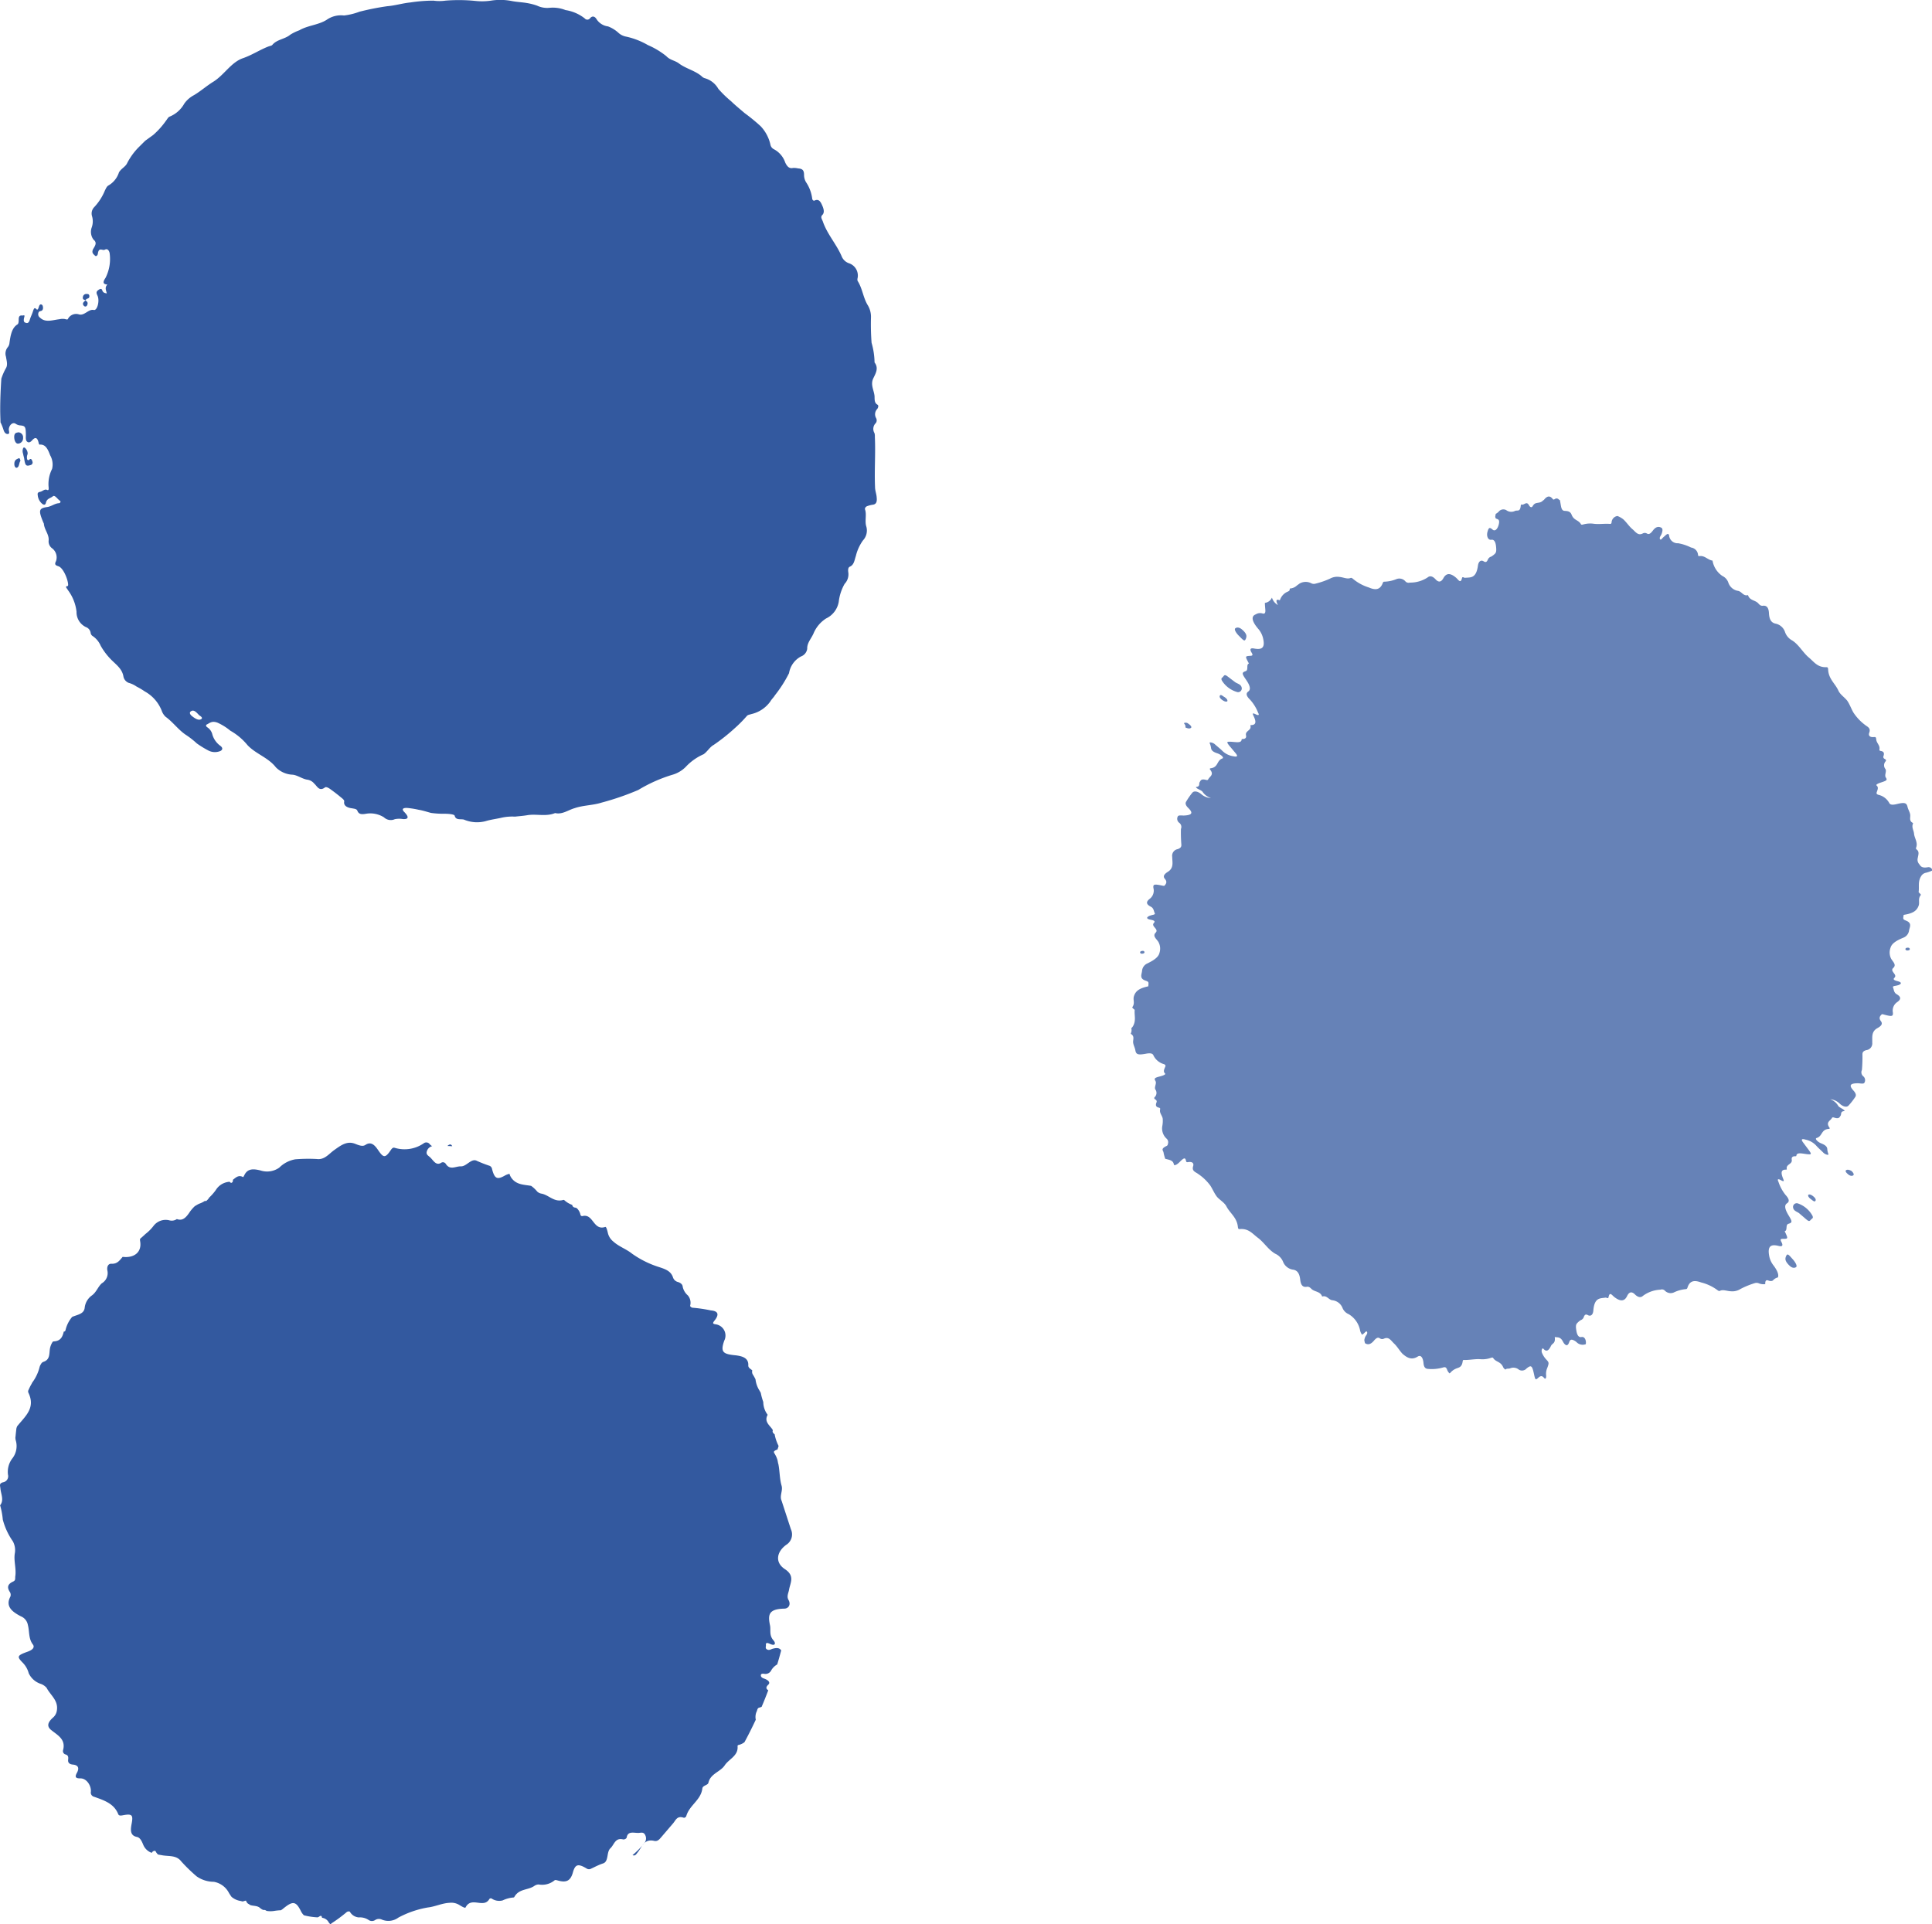
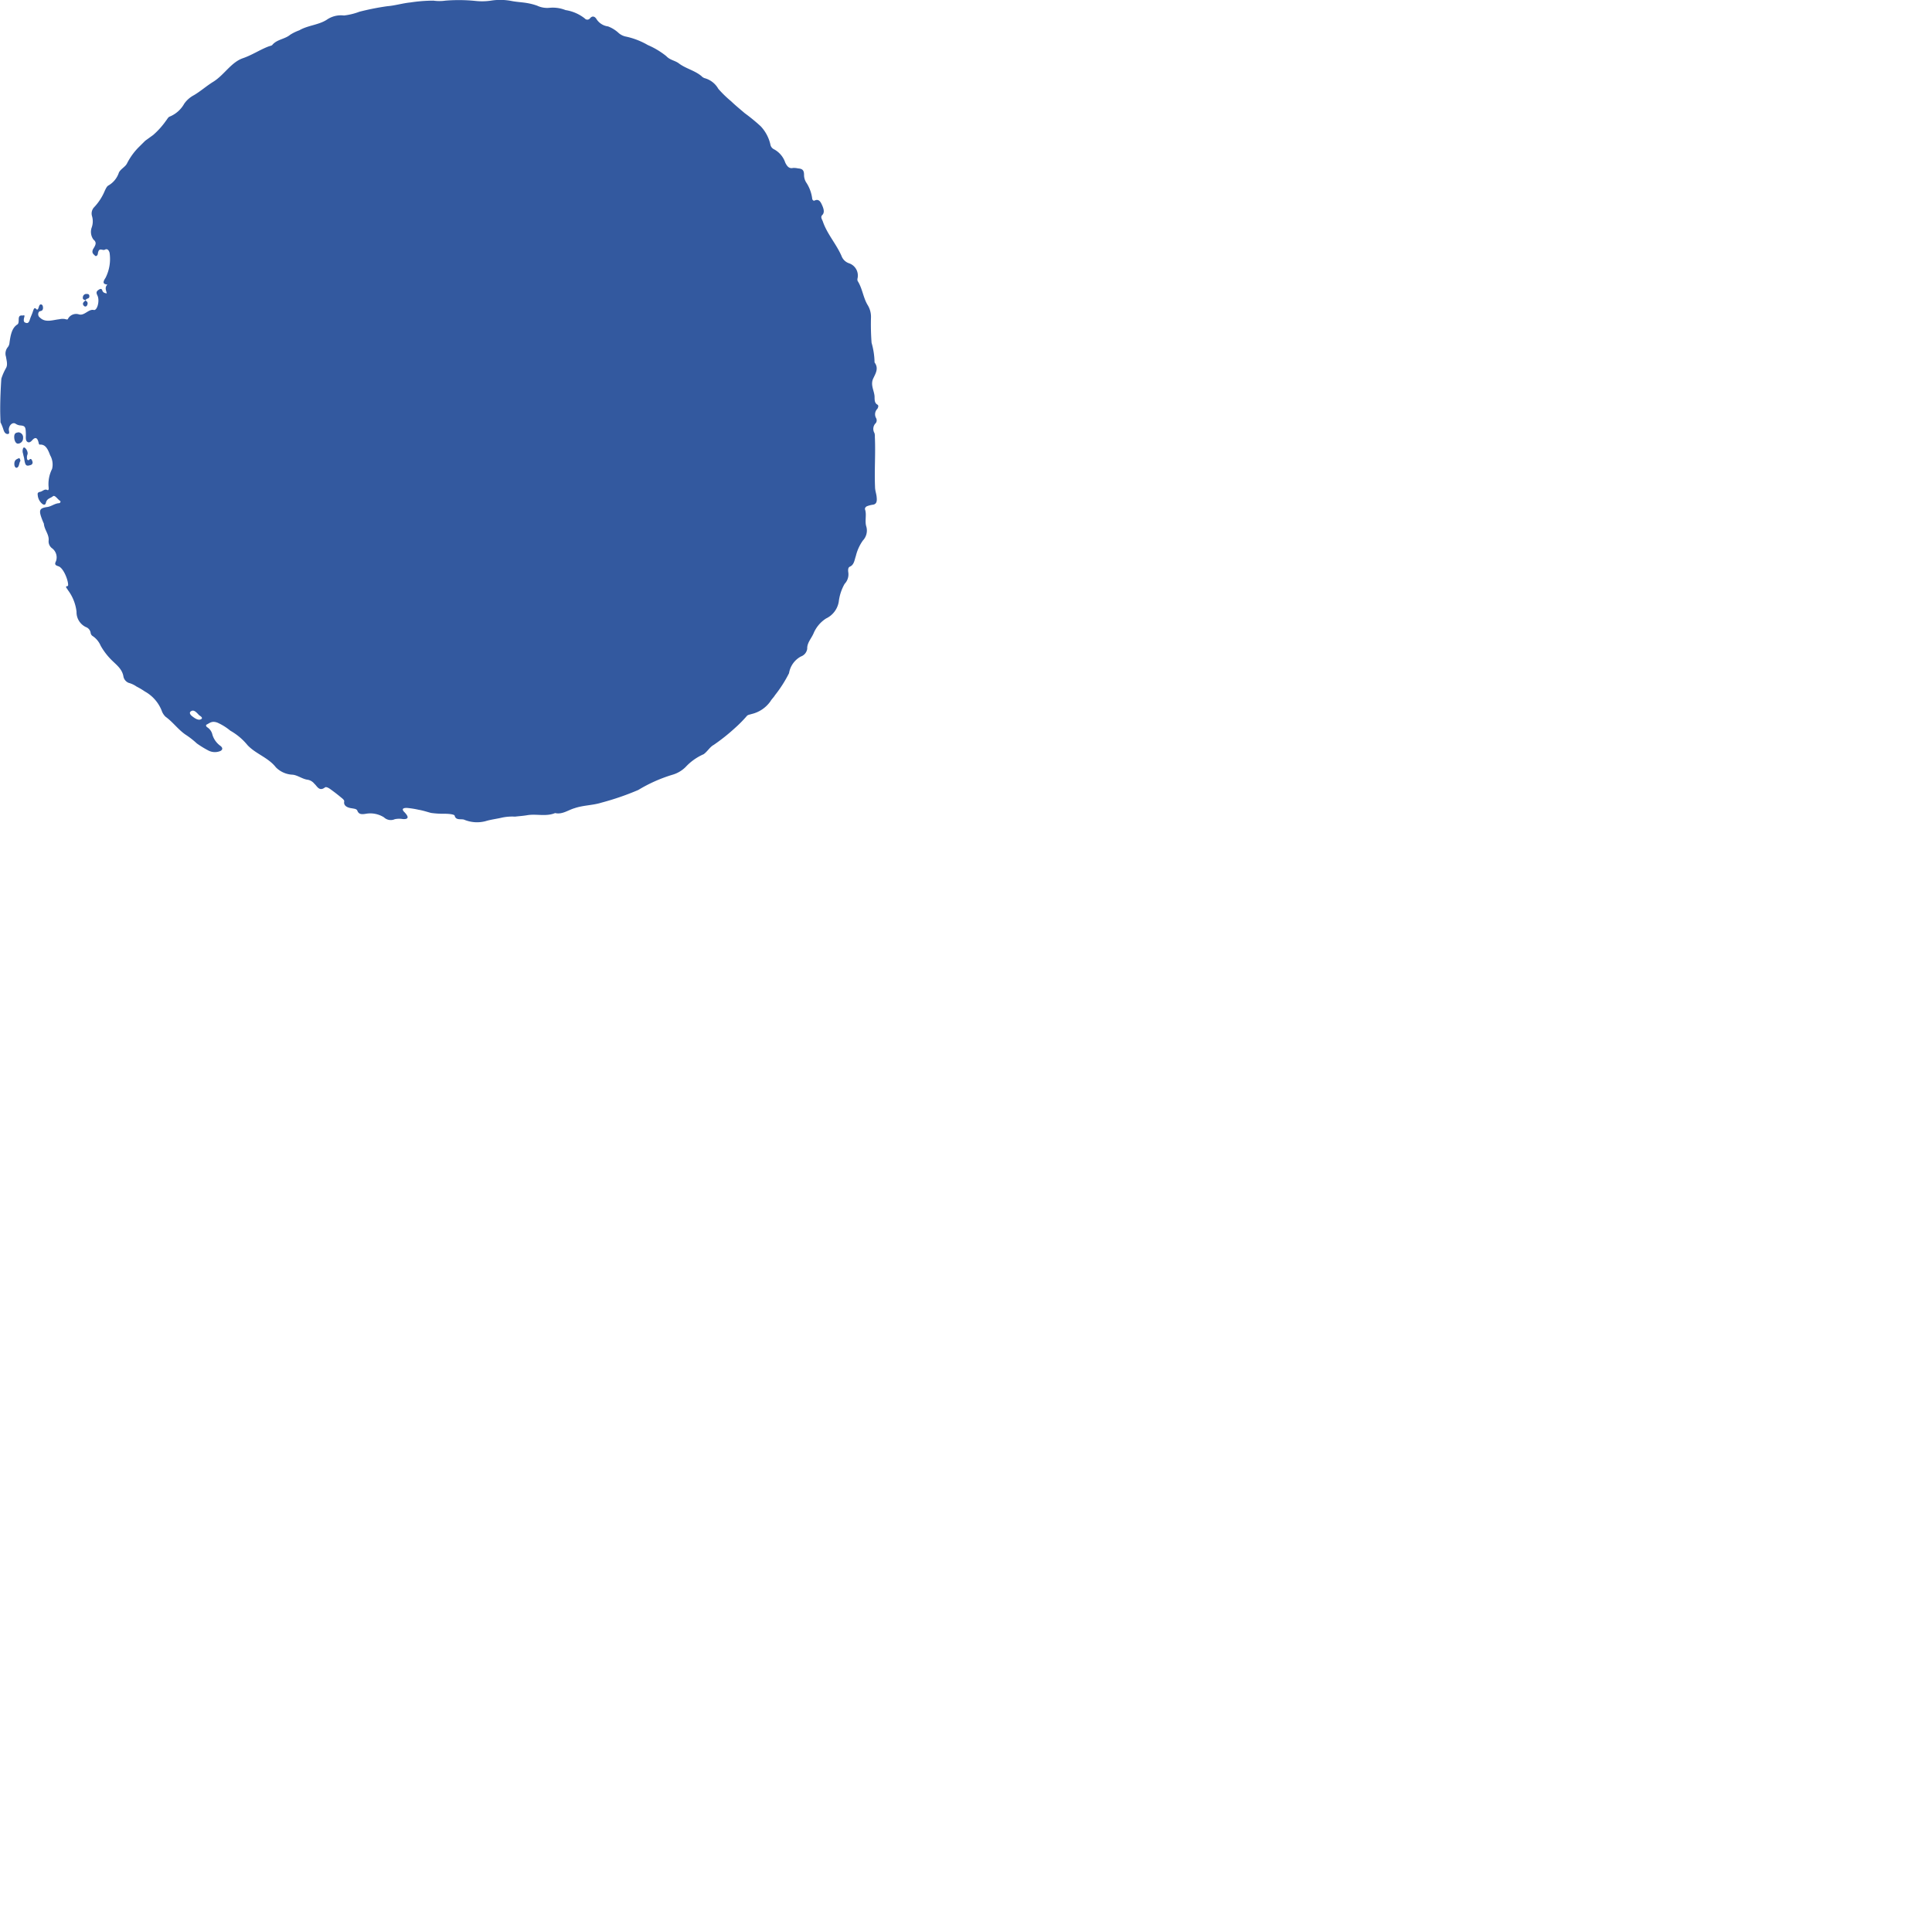
<svg xmlns="http://www.w3.org/2000/svg" width="135.275" height="134.752" viewBox="0 0 135.275 134.752">
  <g id="Group_2178" data-name="Group 2178" transform="translate(-177.724 -310)">
    <g id="Group_2175" data-name="Group 2175" transform="translate(8551 358.752) rotate(90)">
-       <path id="Path_28978" data-name="Path 28978" d="M19.188,54.7c-.333-.089-.665-.18-.993-.282a1.129,1.129,0,0,0-.4-.411.453.453,0,0,1-.257-.5c.018-.128.007-.238-.111-.235s-.177.1-.219.219c-.089.267-.261.483-.432.3-.188-.2-.3-.139-.392,0-.39-.148-.777-.3-1.158-.465a.928.928,0,0,1-.047-.132c-.03-.19-.2-.161-.313-.23a.938.938,0,0,0-.543-.047c-.532-.25-1.059-.511-1.573-.792a1.065,1.065,0,0,1-.2-.436.082.082,0,0,0-.074-.048c-.685.065-.895-.6-1.349-.9s-.582-1-1.21-1.138c-.2-.041-.175-.415-.43-.43-.806-.11-1.151-.906-1.911-1.122-.065-.019-.136-.121-.117-.176.169-.491-.2-.564-.428-.778L6.1,46.3c-.144-.125-.322-.254-.258-.511.157-.714-.452-.839-.81-1.142-.142-.115-.265-.166-.191-.36a5.673,5.673,0,0,0,.9.87.51.51,0,0,0,.5.021c.221-.1.173-.271.162-.4-.045-.333.183-.81-.323-.9-.085-.014-.159-.161-.137-.256.132-.551-.359-.612-.617-.878-.263-.3-.95-.1-1.071-.536-.1-.307-.256-.584-.386-.874a.3.3,0,0,1,.045-.275c.352-.6.29-.792-.324-.958-.586-.175-.685-.491-.521-1.06.021-.073.047-.17.007-.213a1.368,1.368,0,0,1-.289-1.116.566.566,0,0,0-.109-.311c-.3-.437-.18-1.07-.767-1.39-.037-.019-.041-.077-.041-.118a2.171,2.171,0,0,0-.2-.7.937.937,0,0,1,.127-.763.129.129,0,0,0-.023-.162c-.705-.4.208-1.269-.6-1.673-.066-.038.095-.3.188-.452a1.074,1.074,0,0,0,.139-.671c-.022-.518-.271-1.013-.326-1.522a6.753,6.753,0,0,0-.711-2.061,1.182,1.182,0,0,1-.137-1.153.487.487,0,0,0-.03-.467.407.407,0,0,1,.006-.465,1.087,1.087,0,0,0,.176-.679.782.782,0,0,1,.39-.624c.052-.032.032-.184-.029-.241a10.034,10.034,0,0,1-.76-1.026A.892.892,0,0,1,0,23.13a1.124,1.124,0,0,1,.12-.107.618.618,0,0,0,.334-.476c.162-.027.172-.082.062-.231C.5,22.292.5,22.266.483,22.243a4.691,4.691,0,0,1,.146-.966,1.1,1.1,0,0,1,.271-.2c.759-.367.734-.6.161-1.291-.028-.037-.052-.077-.08-.114a3.736,3.736,0,0,0-.044-.456,1.62,1.62,0,0,1,0-.558A.272.272,0,0,0,1,18.433a.864.864,0,0,1,.146-.234c.165-.184.126-.462.2-.682a1.109,1.109,0,0,0,.1-.157.412.412,0,0,1,.2-.133c.022-.005-.018-.12-.038-.18a.676.676,0,0,1-.01-.089c.01-.03.019-.059.029-.091a1.292,1.292,0,0,1,.28-.642l.011-.012c.084-.063.175-.122.269-.18a1.477,1.477,0,0,0,.786-1.063,2.11,2.11,0,0,1,.379-1.2A11.564,11.564,0,0,1,4.4,12.691c.434-.329.352-.821.422-1.288.021-.113.04-.225.06-.337a.693.693,0,0,1,.212-.162c.084-.034.055-.181-.065-.265-.01-.007-.021,0-.03-.011a1,1,0,0,1,.529-.583c.235-.1.547-.214.59-.473.106-.507.562-.423.95-.351.547.1.676.04.583-.52-.026-.165-.089-.342.045-.418.744-.286.976-.968,1.233-1.7a.3.3,0,0,1,.355-.221c.406.034.945-.291.931-.744,0-.322.092-.393.379-.239.359.2.555.081.587-.274.025-.261.146-.363.352-.334.186.022.308,0,.359-.186a.242.242,0,0,1,.3-.17c.749.2,1.033-.36,1.384-.8.279-.375.566-.269.887.084a.8.8,0,0,0,.529.285c.69.1,1.049-.454,1.56-.719a.96.96,0,0,0,.293-.447,1.421,1.421,0,0,1,.733-.808,1.658,1.658,0,0,0,.718-.4c.451-.445.522-.43.8.346.129.351.312.487.5.342.407-.312.918-.228,1.369-.349a.8.8,0,0,0,.6-.491c.3-.572.676-1.111,1.383-.731A.366.366,0,0,0,23.282.68C23.568.5,23.807.5,24,.92c.087.2.242.121.395.154.525.067,1.037-.115,1.547-.043a1.289,1.289,0,0,0,.881-.136,4.763,4.763,0,0,1,1.512-.7A5.349,5.349,0,0,0,29.34.007c.363.294.793.051,1.189.019.2-.021.335-.1.421.18a.426.426,0,0,0,.531.352,1.551,1.551,0,0,1,1.177.333,1.411,1.411,0,0,0,1.268.2,1.42,1.42,0,0,1,.148-.014c.041,0,.081.011.124.014.173.015.348.036.522.056a1.071,1.071,0,0,1,.15.051c.7.557,1.272,1.313,2.356.788a.237.237,0,0,1,.139-.012c.133.056.264.118.392.187a1.817,1.817,0,0,0,.176.095,3.016,3.016,0,0,0,1.09.516.649.649,0,0,1,.146.059c.03.018.059.038.091.054a.323.323,0,0,1,.12.14c.15.487.56.412.928.47a1.278,1.278,0,0,1,.489.2.552.552,0,0,1,.022.088c.027.478.344.6.689.683,0,.008-.005.019-.005.026a.128.128,0,0,0,.087.091,2.168,2.168,0,0,1,.943.47c.157.359.192.828.642.876a1.215,1.215,0,0,1,.857.5c.225.319.621.432.854.7a.83.83,0,0,0,.9.388c.243-.045.483.048.466.286-.015.418.243.576.485.785-.1.793.322,1.378,1.13,1.217a1.057,1.057,0,0,1,.131,0c.11.126.219.253.337.374a3.071,3.071,0,0,0,.553.557,1.069,1.069,0,0,1,.411,1.105.629.629,0,0,0,.085.542c-.153.4.1.646.528.925a2.8,2.8,0,0,1,.377.334c.055.1.125.2.172.311a1.634,1.634,0,0,0,.2.4c-.038.049-.014.1.056.158a.585.585,0,0,0,.168.132,3.489,3.489,0,0,0,.531.467,1.212,1.212,0,0,1,.569.873.5.5,0,0,0,.019.078c-.073.066-.118.136-.048.2a.188.188,0,0,0,.173.04c.159.21.37.4.194.716-.012.021.1.071.154.1.477.242.421.672.308,1.129a1.477,1.477,0,0,0,.2,1.307,2.1,2.1,0,0,1,.582,1.118,11.184,11.184,0,0,1,.022,1.5c-.073.54.331.829.613,1.21.313.447.674.884.461,1.46-.092.241-.235.538-.082.751.285.434-.1.7-.423.921-.455.316-.506.45-.045.778.135.1.305.18.264.329a2.365,2.365,0,0,0,.329,2.072.3.3,0,0,1-.093.407.847.847,0,0,0-.125.158.512.512,0,0,0-.335-.363c-.227-.087-.313.067-.4.166-.2.268-.7.443-.407.865a.237.237,0,0,1-.084.278c-.484.3-.18.687-.186,1.059-.027.4.6.741.379,1.136a9.409,9.409,0,0,0-.346.892.3.3,0,0,1-.227.162c-.672.176-.764.355-.447.906a1.2,1.2,0,0,1,.118.315.843.843,0,0,0-.3.143c-.484.355-.455.883-.546,1.375a2.256,2.256,0,0,1-.4.425.568.568,0,0,0-.143.3c-.1.524-.628.884-.441,1.525.012.041-.025.084-.054.113a1.638,1.638,0,0,0-.294.51.214.214,0,0,0-.187.2.807.807,0,0,1-.034.111.86.86,0,0,1-.465.265.126.126,0,0,0-.1.131c.213.784-1.045.751-.756,1.611.021.073-.282.147-.452.186a1.078,1.078,0,0,0-.573.377c-.351.384-.524.909-.846,1.306A6.8,6.8,0,0,0,46,46.213c-.139.411-.275.774-.718.913a.488.488,0,0,0-.309.352c-.058.169-.154.309-.333.324a1.089,1.089,0,0,0-.6.356.788.788,0,0,1-.719.165c-.059-.015-.153.107-.148.191a10.062,10.062,0,0,1-.188,1.262c-.04.494-.271.6-.7.261-.192-.158-.241-.139-.272.073a.793.793,0,0,1-1.144.6c-.8-.279-.943-.1-1.027.8-.056.437-.168.909-.7.883-.157-.01-.231.122-.318.235-.014.018-.029.029-.041.045a.356.356,0,0,0-.286.038,3.207,3.207,0,0,1-.335.187,1.86,1.86,0,0,0-.789.279c-.049.03-.106.059-.158.089a4.368,4.368,0,0,0-.641.177,1.481,1.481,0,0,0-.888.3c-.006,0-.014,0-.021,0-.45-.238-.686.1-.987.324-.029.021-.062.029-.091.047-.093-.049-.187,0-.276.124a2.928,2.928,0,0,0-.813.276,1.064,1.064,0,0,1-.117-.032.9.9,0,0,0-.136-.041.6.6,0,0,0-.118-.235.124.124,0,0,0-.125,0,1.827,1.827,0,0,1-.509.235l-.213.04c-.018,0-.034.012-.052.018-.5.1-1.028.081-1.521.227-.353.1-.709-.161-1.05,0l-1.995.65a.856.856,0,0,1-1.09-.326c-.492-.676-1.233-.806-1.7-.1-.47.727-.968.379-1.431.3-.245-.04-.472-.187-.729-.041-.318.181-.608.01-.61-.3-.022-1.108-.443-1.144-1.151-1-.352.081-.7-.084-1.081.256-.177.155-.422.139-.23-.269.11-.241.047-.282-.1-.268-.1.007-.22-.07-.3.085s.027.278.06.408c.051.21.088.433-.117.572m35.3-23.028c.161-.078.161-.18.019-.338-.006.113-.01.225-.019.338" transform="translate(86 8373.275) rotate(180)" fill="#33599f" />
-       <path id="Path_28979" data-name="Path 28979" d="M12.909,47.436c.052.078.012.2-.1.341-.142.177-.257.214-.335.148s.048-.192.125-.3c.109-.147.219-.227.309-.192m-1.3-.627-.282.331c-.309.353-.308.353-.122.513.044.055.071.155.245.074a1.851,1.851,0,0,0,.862-1.032.258.258,0,0,0-.3-.32c-.238.043-.278.278-.4.434m2.714,3.441c-.118.161-.1.278-.045.342s.175.005.3-.129c.1-.183.107-.319.044-.388s-.194.04-.294.175M61.566,28.893a.494.494,0,0,1-.183-.319c-.038-.151-.007-.3-.241-.434-.153-.088-.058-.2.067-.268.308-.169-.039-.349.044-.52.006-.012-.037-.045-.066-.048-.489-.04-.312-.241-.384-.4a.593.593,0,0,1,.055-.621.42.42,0,0,0-.115-.531.826.826,0,0,1-.147-.2,2.077,2.077,0,0,0-.209-.038c-.044.016-.1.025-.11.041-.073.115-.033.3-.411.21-.344-.081-.516-.272-.378-.429.186-.212.158-.279-.155-.364-.252-.07-.5.01-.547.172-.021.067.011.137-.01.2-.041.133-.212.2-.44.225-.21.023-.426.043-.535-.077a1.236,1.236,0,0,1-.2-.263.354.354,0,0,0-.194-.224c-.187-.077-.227-.157-.136-.3.109-.168.026-.356-.3-.4-.925-.126-.815-.531-.854-.906-.007-.07.11-.177-.014-.209-.433-.1-.11-.258.028-.426.268-.318.382-.632-.011-.863-.264-.137-.382-.319-.1-.572.217-.2.256-.392.126-.544a2.212,2.212,0,0,1-.364-1.251.3.3,0,0,1,.085-.307.556.556,0,0,0,.155-.639,2.461,2.461,0,0,1-.177-.843c.007-.041-.033-.084-.081-.1-.5-.183-.525-.518-.324-.977a3.21,3.21,0,0,1,.616-1.127c.043-.047.07-.114.054-.15-.107-.221.047-.511.067-.771a1.056,1.056,0,0,0-.118-.676,5.587,5.587,0,0,1-.351-1.015.4.4,0,0,1,.034-.308.843.843,0,0,0-.045-.833.389.389,0,0,1-.043-.055,1.274,1.274,0,0,0-.111-.146.782.782,0,0,1-.175-.448.311.311,0,0,0-.07-.016c-.091,0-.114-.067-.144-.124a.949.949,0,0,0-.529-.532c-.033-.014-.089-.029-.077-.058.1-.257-.049-.258-.337-.111a.892.892,0,0,1,.514-.415L54.7,9.864a.612.612,0,0,1-.338-.477c-.165,0-.338.021-.5.032-.2.014-.293-.038-.238-.212a.565.565,0,0,0-.067-.459c-.126-.344-.485-.276-1.008.168a1.533,1.533,0,0,1-.705.352c-.609.135-.788-.073-.679-.637.037-.188.012-.359-.291-.172-.2.126-.213.023-.221-.1-.023-.356-.03-.357-.45-.137-.03.015-.087.055-.088.048-.07-.214-.451-.01-.533-.225-.1-.3-.183-.264-.6.022-.371.256-.674.367-.826.158-.122-.169-.294-.164-.572.122a2.92,2.92,0,0,1-.914.565c-.147.088-.223.055-.11-.17.14-.282,0-.2-.118-.147-.349.164-.615.216-.638-.142,0-.036-.008-.089-.033-.081-.36.1-.349-.379-.685-.307-.151.033-.246-.027-.257-.216,0-.038-.007-.089-.03-.091-.286,0-.175-.432-.162-.763.012-.291-.021-.3-.276-.1l-.54.454c-.2.161-.261.1-.2-.176a1.393,1.393,0,0,1,.377-.763c.146-.144.3-.344.451-.513a.539.539,0,0,0,.142-.312c.008-.106-.058-.063-.121-.037a1.115,1.115,0,0,1-.274.07c-.166.018-.276.15-.371.443-.088.265-.312.494-.36.346-.146-.411-.617-.265-.686-.818-.01-.06-.04-.077-.1-.033-.368.293-.473-.045-.682-.142-.03-.014-.058-.054-.033-.144.1-.367-.06-.382-.158-.45s-.3.048-.334-.228c-.01-.084-.1.034-.146.125-.066.122-.131.278-.213.318a1.069,1.069,0,0,0-.415.58,1.08,1.08,0,0,1,.256-.667c.217-.252.261-.517.117-.638a4.576,4.576,0,0,0-.616-.428c-.129-.088-.275-.043-.452.137-.351.359-.5.274-.532-.272-.01-.165.047-.408-.065-.458a.348.348,0,0,0-.444.1.36.36,0,0,1-.433.12,10.784,10.784,0,0,0-1.094.029c-.14.01-.242-.036-.318-.257a.472.472,0,0,0-.546-.382c-.359,0-.764.132-1.038-.3-.159-.254-.315-.374-.5-.213s-.335.114-.489-.048a.871.871,0,0,1,.025-.166c.113-.546.087-.621-.175-.59a.717.717,0,0,1-.763-.268c-.157-.194-.344-.313-.546.087-.106.212-.311.2-.47.282-.041.021-.074-.033-.095-.113a1.827,1.827,0,0,0-.077-.268c-.106-.231-.212-.214-.269.085-.047.247-.107.337-.221.231-.249-.23-.426.366-.681.125-.238-.242-.433.048-.642.181a.956.956,0,0,1-.767.085c-.308-.069-.521-.382-.751-.851a.623.623,0,0,0-.513-.371c-.236-.016-.535-.212-.689.236-.089.253-.107.224-.4.2C27.375.6,27.189.33,26.805.214c-.254-.074-.478.091-.752-.106-.034-.025-.076.037-.109.067s-.063.095-.1.095c-.374-.034-.712.111-1.12-.115a.594.594,0,0,1-.147-.121.549.549,0,0,1-.308-.01c-.032-.012-.078-.04-.095-.014C24,.3,23.749.122,23.535.168c-.176.029-.335.122-.511.15-.282.051-.337.18-.235.727.056.309.032.469-.1.531a1.154,1.154,0,0,0-.624.727c-.033.1-.088.146-.172.114-.169-.066-.344-.173-.48-.025-.072.081-.148-.121-.2-.308-.106-.41-.144-.472-.326-.363s-.41-.091-.594-.008a.41.41,0,0,1-.544-.043c-.073-.066-.129-.01-.17.056a.149.149,0,0,1-.2.071c-.173-.069-.32-.065-.368.179-.011.051-.056.092-.095.081-.305-.087-.473.192-.756.18a1.843,1.843,0,0,1-.433-.033.97.97,0,0,0-.906.324.347.347,0,0,1-.34.071c-.049-.014-.11-.011-.15-.095-.209-.444-.318-.234-.456-.213a2.639,2.639,0,0,0-.444.12h0c-.072.272-.1.558-.39.6-.116.019-.026.219.147.388.338.335.351.415.08.47-.093.019-.076.088-.063.186.03.256-.089.377-.3.305-.344-.1-.4.18-.532.352a3.449,3.449,0,0,1-.813.852c-.254.165-.553.283-.795.473-.239.212-.4.524-.679.664-.478.252-.763.729-1.424.795-.078.01-.164.021-.154.122.062.617-.315.892-.588,1.252-.329.454-.858.751-1.14,1.25a1.057,1.057,0,0,1-.591.553.884.884,0,0,0-.522.694c-.054.331-.32.451-.711.495-.326.036-.542.157-.487.455.026.161-.066.245-.155.337-.213.225-.155.612-.529.744.111.333-.239.448-.261.731a.859.859,0,0,1-.555.7.809.809,0,0,0-.421.432,1.7,1.7,0,0,1-1.138.793.7.7,0,0,0-.3.143l.076.1c.062.084.227.19.124.242-.122.062-.241-.078-.359-.131a.9.9,0,0,0-.216-.059l-.153.029c-.026.014-.062.012-.078.041-.1.175-.089.366.187.6.192.161.261.285.173.411a.285.285,0,0,0-.03.289c.164.355-.142.5-.344.718s-.506.385-.722.594c-.238.283-.47.612-.184,1.06.137.214-.081.366-.443.4-.274.023-.388.109-.417.265a2.856,2.856,0,0,0,.1,1.127c.033.124.012.2-.164.265a.632.632,0,0,0-.257.17c.019.018.023.037.045.055a1.059,1.059,0,0,1,.3.421c.069.155.071.388.495.441.117.015.106.073.1.118-.007.371.08.751.056,1.111a1.8,1.8,0,0,0,.087.731c.018.056.047.139,0,.172-.308.2-.225.511-.638.7a.349.349,0,0,0-.176.17c.1.089.041.209.084.318a.593.593,0,0,1-.091.617.421.421,0,0,0,.085.538c.268.333.2.393-.436.529-.357.077-.392.1-.219.289.128.14.175.256,0,.4-.133.109-.026.172.2.15a1,1,0,0,1,.5.085c.344.125.373.124.588-.081a1.536,1.536,0,0,1,.429-.28.369.369,0,0,1,.282-.018c.07.03.069.077.027.114-.249.217-.088.382.2.516.208.093.153.331.631.269-.037.169.019.338-.2.5-.072.055-.186.1-.25.153-.184.15-.17.268.088.357.17.058.184.129.168.225a.789.789,0,0,1-.181.307.593.593,0,0,0-.126.631c.239.038.465-.049.5-.206.017-.069-.019-.136,0-.2.033-.135.2-.213.425-.25.209-.036.423-.067.539.045a1.209,1.209,0,0,1,.216.252.35.35,0,0,0,.2.212c.192.066.236.144.154.294-.1.175-.006.356.319.382.932.073.845.483.906.855.011.07-.1.184.025.208.439.08.125.253,0,.428-.249.333-.345.654.062.861.271.122.4.3.133.566-.206.209-.234.406-.1.55a2.212,2.212,0,0,1,.436,1.229.29.29,0,0,1-.067.311.555.555,0,0,0-.118.646,2.454,2.454,0,0,1,.225.832c0,.043.038.083.087.1.513.153.554.487.381.957a3.218,3.218,0,0,1-.55,1.162c-.04.047-.063.117-.044.151.12.216-.018.514-.025.774a1.056,1.056,0,0,0,.158.668,5.671,5.671,0,0,1,.408.993.405.405,0,0,1-.016.311.9.9,0,0,0-.051.433h.029c.2,0,.29.054.224.224a.422.422,0,0,0-.021.274c.026.029.048.062.077.089a.657.657,0,0,1,.162.3c.177.076.461-.022.84-.308a1.525,1.525,0,0,1,.723-.311c.616-.1.784.118.641.675-.047.186-.032.357.283.187.21-.114.213-.011.214.113,0,.357.01.359.44.164.032-.014.091-.051.092-.044.058.219.448.036.52.256.087.3.166.274.6.012.385-.232.694-.327.834-.109.113.175.285.179.579-.091a2.909,2.909,0,0,1,.944-.51c.153-.08.225-.043.1.176-.157.274-.01.2.11.154.357-.143.626-.18.628.177,0,.036,0,.089.029.084.366-.084.326.4.665.345.153-.025.245.041.243.23,0,.038,0,.089.026.092.285.012.15.443.118.771-.03.291,0,.305.269.115l.565-.422c.208-.148.267-.088.184.187a1.391,1.391,0,0,1-.419.741c-.154.133-.318.326-.478.484a.533.533,0,0,0-.161.3c-.014.106.055.066.118.045a1.044,1.044,0,0,1,.278-.055c.168-.008.285-.133.4-.421.1-.26.34-.476.379-.324.122.418.6.3.638.856.005.06.036.077.093.037.386-.271.47.073.674.18.03.016.055.058.025.147-.125.36.038.385.132.456s.3-.03.32.249c.005.084.1-.029.153-.117.074-.118.146-.269.231-.305a1.07,1.07,0,0,0,.448-.555,1.09,1.09,0,0,1-.294.652c-.231.238-.291.5-.153.63a4.577,4.577,0,0,0,.59.463c.124.095.272.058.459-.111.371-.338.511-.246.516.3,0,.165-.07.406.037.461a.351.351,0,0,0,.451-.078.36.36,0,0,1,.439-.095,10.359,10.359,0,0,0,1.094.036c.14,0,.239.048.3.275a.47.47,0,0,0,.522.412c.359.016.771-.088,1.019.364.146.261.293.39.489.241s.342-.095.487.077a.912.912,0,0,1-.034.165c-.144.538-.122.615.14.6a.715.715,0,0,1,.747.312c.146.2.326.333.55-.055.118-.2.322-.184.485-.254.043-.018.073.036.088.118a2.019,2.019,0,0,0,.062.271c.092.236.2.225.274-.069.06-.245.128-.331.235-.219.235.243.447-.341.686-.085.224.254.436-.023.652-.144a.958.958,0,0,1,.771-.041c.3.087.5.412.7.894a.622.622,0,0,0,.491.4c.235.032.522.243.7-.2.1-.247.12-.219.407-.175.1.63.267.91.643,1.048.249.089.481-.063.745.15.032.025.077-.034.111-.062s.069-.091.107-.088c.37.055.718-.07,1.111.179a.5.5,0,0,1,.231.323,2.465,2.465,0,0,0,.146.43.16.16,0,0,0,.173-.047.281.281,0,0,0,.07-.238c-.088-.488.121-.518.252-.635a.462.462,0,0,1,.406-.07c.2.027.423.135.588-.085a.1.1,0,0,1,.118-.036c.363.147.659-.114.989-.143.219-.019.414-.164.65-.092.034.01.083.034.1.007.151-.3.417-.135.628-.192.173-.04.329-.142.5-.179.278-.067.326-.2.194-.741-.074-.3-.059-.466.066-.535a1.146,1.146,0,0,0,.58-.763c.029-.1.08-.148.165-.122.173.055.353.153.481,0,.067-.085.155.111.216.3.129.4.17.462.345.344s.415.067.594-.026a.412.412,0,0,1,.547.011c.076.062.129,0,.166-.065a.149.149,0,0,1,.2-.085c.177.059.323.048.357-.2.007-.052.051-.1.091-.087.309.069.461-.22.742-.223h.007c.021,0,.032-.011.056-.015.094-.014.08-.082.074-.181-.015-.257.111-.37.32-.287.337.117.408-.155.55-.32a3.436,3.436,0,0,1,.861-.8c.264-.15.568-.253.821-.428.252-.2.43-.5.716-.623.492-.225.8-.683,1.468-.712.078-.006.164-.011.161-.113-.028-.62.366-.873.659-1.217.353-.434.9-.7,1.21-1.182a1.059,1.059,0,0,1,.621-.517.887.887,0,0,0,.562-.664c.073-.327.346-.432.738-.452.327-.018.55-.125.511-.428-.016-.162.081-.239.176-.327.225-.212.19-.6.569-.711-.091-.34.265-.434.3-.716a.863.863,0,0,1,.594-.667.8.8,0,0,0,.445-.407,1.617,1.617,0,0,1,1.078-.694c.043-.312.325-.513.322-.84,0-.071-.037-.161.061-.173a.564.564,0,0,0,.532-.489,3.33,3.33,0,0,0,.3-.9.6.6,0,0,1,.531-.637c.164-.032.139-.114.051-.221l-.159-.181c-.066-.081-.236-.176-.136-.235.118-.069.243.065.366.11.227.082.385.092.445-.037.087-.18.067-.37-.221-.583-.2-.15-.276-.269-.2-.4a.289.289,0,0,0,.014-.29c-.186-.345.111-.511.3-.737s.483-.412.686-.635a1.584,1.584,0,0,0,.231-.408.475.475,0,0,0-.452-.412c-.115-.022-.1-.08-.1-.124.029-.371-.036-.755.008-1.114a1.792,1.792,0,0,0-.044-.734c-.015-.058-.04-.143.012-.172.319-.179.254-.5.676-.659.249-.1.247-.309.261-.491.008-.142.116-.208.334-.249l.411-.073a.587.587,0,0,1,.052-.082.2.2,0,0,0,.041-.257c-.033-.054-.078-.115-.014-.161.291-.219.2-.43-.084-.642M30.022,54.413c.012.113.067.142.118.126s.08-.056.076-.148c-.005-.124-.055-.151-.109-.157-.047.022-.1.051-.085.179M45.9,4.028a.273.273,0,0,0,.041-.307c-.01.005-.019,0-.029.012-.128.1-.2.111-.258.08-.005.007-.011.007-.015.014-.095.19-.088.326-.022.392s.192-.052.283-.191m2.534,3.734c.234-.055.261-.293.375-.456l.261-.346c.289-.371.287-.371.093-.52-.048-.052-.081-.15-.249-.059a1.858,1.858,0,0,0-.8,1.079.258.258,0,0,0,.322.3m3.576.333c.173.012.351-.147.495-.32.166-.2.144-.356.078-.451s-.26.012-.423.148c-.077.063-.148.142-.221.212-.25.245-.265.3-.095.37a.519.519,0,0,0,.166.041M47.771,6.545c.07-.109.191-.241.109-.3s-.2-.018-.327.168c-.1.148-.136.271-.08.345.094.03.2-.056.3-.209M29.987.777c-.019-.113-.076-.139-.125-.121s-.077.062-.067.153c.012.124.063.148.118.15.045-.023.1-.056.074-.181M8.455,45.837c-.172-.022-.357.126-.513.291-.176.188-.164.346-.1.445s.26,0,.43-.124c.081-.059.157-.132.234-.2.263-.23.282-.286.117-.364a.552.552,0,0,0-.165-.051" transform="translate(47.828 8294.098) rotate(180)" fill="#6682b7" />
-     </g>
+       </g>
    <g id="Group_2176" data-name="Group 2176">
      <path id="Path_28981" data-name="Path 28981" d="M59.561,25.833c0-.071.048-.147.047-.224.008-.161-.012-.287-.151-.231-.1.132-.184.059-.228-.1a.186.186,0,0,1,.14-.261c.305-.1.368-.026.437.481.022.1.058.21.073.315a.543.543,0,0,1-.012.408.081.081,0,0,1-.109.012.55.55,0,0,1-.2-.4m.638,1.483c.128-.036.3-.012.305-.324,0-.243-.1-.472-.261-.473a.376.376,0,0,0-.36.4.351.351,0,0,0,.316.393M33.19.725a1.547,1.547,0,0,1-.164-.194c-.15-.217-.058-.327.271-.3a1.5,1.5,0,0,0,.56-.012.687.687,0,0,1,.755.132A1.793,1.793,0,0,0,35.876.6c.287-.049.5-.051.6.219.051.125.216.133.364.162.3.036.616.159.555.478-.022.1.133.214.239.3.238.2.481.384.726.561.111.082.3.191.382.126.412-.318.562.115.741.253a.766.766,0,0,0,.476.286c.359.044.694.315,1.043.351a1.748,1.748,0,0,1,1.177.516c.532.687,1.417.94,1.991,1.559a4.236,4.236,0,0,0,1.2,1.008,3.893,3.893,0,0,0,.9.562c.4.146.536-.03.762-.137.065-.032.036-.14-.054-.191a.822.822,0,0,1-.355-.518,1.5,1.5,0,0,0-.538-.764c-.265-.186-.128-.34.014-.388a.991.991,0,0,1,.835.062,6.863,6.863,0,0,1,.784.484,5.771,5.771,0,0,0,.714.565c.566.36.935.916,1.471,1.3a1.052,1.052,0,0,1,.271.425,2.647,2.647,0,0,0,1.186,1.349,4.874,4.874,0,0,0,.573.34,1.777,1.777,0,0,0,.553.26.6.6,0,0,1,.366.434c.085.557.533.854.874,1.206a4.557,4.557,0,0,1,.722.961,1.539,1.539,0,0,0,.543.665.321.321,0,0,1,.162.257.513.513,0,0,0,.335.386,1.153,1.153,0,0,1,.649,1.071,3.117,3.117,0,0,0,.6,1.511c.095.165.238.264.014.291-.019,0-.025.062-.026.1.018.377.346,1.182.685,1.284.19.065.293.114.162.363a.8.8,0,0,0,.253.877.6.6,0,0,1,.265.564c-.041.423.3.748.334,1.174a.392.392,0,0,0,.037.082c.352.854.331,1-.283,1.089-.291.045-.525.257-.825.267-.067,0-.128.125-.07.159.176.1.368.444.511.323.165-.143.419-.142.487-.454.032-.142.117-.162.232-.093a.879.879,0,0,1,.342.646c.038.176-.1.2-.187.219-.161.034-.293.217-.476.126-.114-.056-.11.082-.1.194a2.334,2.334,0,0,1-.242,1.277,1.294,1.294,0,0,0,.136.961c.176.477.345.773.729.744.045-.006.062.067.076.128.093.406.254.4.454.175.1-.115.224-.2.348-.1s.091.305.091.478c.01.579.043.634.417.665a.676.676,0,0,1,.3.113c.194.133.443-.07.478-.37.014-.122-.1-.333.066-.346.131-.01.241.077.308.3a3.7,3.7,0,0,0,.188.48.2.2,0,0,0,.019.025c.008.3.022.588.022.885,0,.736-.032,1.461-.08,2.185a3.957,3.957,0,0,1-.326.741c-.139.238-.033.549,0,.791a.707.707,0,0,1-.117.664.542.542,0,0,0-.125.3c-.074.54-.166,1.059-.555,1.3-.092.055-.091.22-.093.355,0,.366-.228.246-.326.279-.151.043-.038-.148-.034-.271.028-.209-.076-.232-.166-.257-.118-.034-.2.051-.25.223-.058.2-.157.382-.217.579-.059.175-.1.313-.234.175-.1-.113-.147.027-.186.158s-.1.19-.183.154-.1-.121-.106-.228c0-.132.054-.2.146-.223s.164-.036.186-.18a.281.281,0,0,0-.125-.289c-.378-.371-.885-.159-1.354-.11a.934.934,0,0,1-.408.01c-.055-.023-.162-.038-.181-.005a.646.646,0,0,1-.78.335c-.388-.113-.675.395-1.039.308-.235-.052-.423.62-.267.987.069.151.14.282-.052.412-.114.081-.227.129-.275-.025s-.157-.187-.315-.213c.038.21.169.392-.041.623.311.019.337.159.126.47a2.923,2.923,0,0,0-.28,1.758c.048.162.146.312.333.209.155-.089.415.214.485-.268.01-.135.126-.221.2-.151.091.1.256.176.143.445-.151.257-.311.463-.036.681a.912.912,0,0,1,.128.841,1.276,1.276,0,0,0-.026.8.638.638,0,0,1-.158.639,3.786,3.786,0,0,0-.744,1.162c-.073.139-.131.293-.258.356a1.627,1.627,0,0,0-.725.909c-.151.268-.447.385-.568.637a4.525,4.525,0,0,1-.8,1.112l-.472.469-.553.4a5.578,5.578,0,0,0-.9,1c-.084.1-.153.258-.263.291a2.062,2.062,0,0,0-1.013.9,1.921,1.921,0,0,1-.683.6c-.484.287-.881.652-1.39.962-.744.481-1.226,1.349-2.043,1.628-.638.22-1.184.591-1.782.819-.093.036-.232.055-.272.111-.318.388-.883.4-1.248.709a3.225,3.225,0,0,1-.642.313c-.6.351-1.343.368-1.918.737a1.742,1.742,0,0,1-1.208.3,4.488,4.488,0,0,0-1.083.264,18.171,18.171,0,0,1-1.947.386c-.547.043-1.065.208-1.625.264a10.765,10.765,0,0,1-1.615.126,2.928,2.928,0,0,0-.828,0,11.633,11.633,0,0,1-2.1-.019,4.279,4.279,0,0,0-1.078.017,4.142,4.142,0,0,1-1.472-.025c-.357-.07-.712-.08-1.072-.142a4.191,4.191,0,0,1-.705-.183A1.653,1.653,0,0,0,23,57.042a2.385,2.385,0,0,1-1.1-.161,2.879,2.879,0,0,1-1.347-.584.234.234,0,0,0-.374.016c-.122.143-.285.17-.43-.033a1.123,1.123,0,0,0-.826-.542,2.278,2.278,0,0,1-.76-.477,1.126,1.126,0,0,0-.529-.243,5.248,5.248,0,0,1-1.5-.587,5.539,5.539,0,0,1-1.29-.774c-.256-.278-.593-.3-.87-.5-.484-.373-1.119-.5-1.595-.9a.529.529,0,0,0-.208-.14,1.578,1.578,0,0,1-.972-.752,7.827,7.827,0,0,0-.894-.868c-.3-.291-.626-.554-.949-.832a12.935,12.935,0,0,1-1.126-.923,2.751,2.751,0,0,1-.674-1.268.455.455,0,0,0-.231-.329,1.646,1.646,0,0,1-.808-.938c-.133-.279-.283-.443-.547-.381a1.236,1.236,0,0,1-.346-.032c-.32-.021-.43-.132-.426-.473a.978.978,0,0,0-.183-.558,2.668,2.668,0,0,1-.385-1.061c0-.11-.091-.2-.172-.159-.186.092-.341.047-.473-.217-.144-.293-.258-.6-.069-.791.139-.137.048-.264-.026-.436-.3-.895-.943-1.582-1.318-2.442a.848.848,0,0,0-.533-.51.907.907,0,0,1-.582-1.071.334.334,0,0,0-.008-.158c-.346-.54-.393-1.2-.722-1.721a1.572,1.572,0,0,1-.216-.832,17.218,17.218,0,0,0-.041-1.783,5.243,5.243,0,0,1-.208-1.332.147.147,0,0,0,0-.043c-.307-.406-.078-.764.08-1.1.225-.441-.032-.826-.078-1.24C.247,29.66.3,29.38.056,29.248c-.1-.059-.043-.21.011-.293a.536.536,0,0,0,.091-.637.327.327,0,0,1,.015-.357.565.565,0,0,0,.095-.7A.751.751,0,0,1,.24,27c-.055-1.2.038-2.312-.012-3.5,0-.276-.1-.5-.115-.736-.033-.3.014-.5.3-.525a1.879,1.879,0,0,0,.355-.093c.1-.032.194-.137.157-.245C.8,21.538.964,21.086.834,20.7a1.015,1.015,0,0,1,.242-.961,3.11,3.11,0,0,0,.495-1.089c.1-.289.12-.621.428-.749.135-.065.117-.275.1-.4a.963.963,0,0,1,.258-.8,3.3,3.3,0,0,0,.411-1.251,1.585,1.585,0,0,1,.887-1.173,2.288,2.288,0,0,0,.887-1.067c.17-.368.451-.654.434-1.057a.674.674,0,0,1,.44-.538,1.622,1.622,0,0,0,.833-1.169A8.935,8.935,0,0,1,7.236,8.9c.085-.147.231-.274.316-.425a2.243,2.243,0,0,1,1.321-.89c.12-.043.263-.045.34-.148a8.945,8.945,0,0,1,.835-.843A13.418,13.418,0,0,1,11.52,5.425c.279-.15.434-.458.708-.654a3.787,3.787,0,0,0,1.266-.9,2.162,2.162,0,0,1,.938-.544,10.46,10.46,0,0,0,2.374-1.061,18.826,18.826,0,0,1,2.582-.888c.6-.19,1.277-.179,1.875-.386.454-.128.862-.462,1.364-.342C23.269.384,23.936.609,24.579.5c.286-.049.569-.066.855-.1a3.477,3.477,0,0,0,.9-.066C26.7.245,27.116.2,27.509.08a2.342,2.342,0,0,1,1.5.111c.219.063.572-.065.652.274.025.107.489.142.764.135a6.4,6.4,0,0,1,.894.06c.287.077.569.172.863.22a6.231,6.231,0,0,0,.8.128c.282.012.419-.067.21-.283M47.544,7.493c.2.21.384.44.6.271.106-.081.047-.214-.089-.323-.214-.169-.455-.326-.643-.216-.146.088.023.2.128.268m7.975,29.052-.01.008.006,0,.007-.01Zm4.975-11.487c-.007-.131-.076-.238-.154-.228-.2.03-.166.359-.269.477.014.137.059.21.113.19.151-.069.326-.113.311-.439m-5.252,11.8c.008.137.106.146.191.143a.238.238,0,0,0,.26-.2c.043-.2-.088-.2-.179-.239l-.043.055c-.071.092-.239.033-.23.246m.373-.7c-.062-.065-.169-.059-.221.059-.081.191.023.263.125.324.107-.1.269-.2.1-.384" transform="translate(239.22 367.587) rotate(180)" fill="#33599f" />
    </g>
  </g>
</svg>